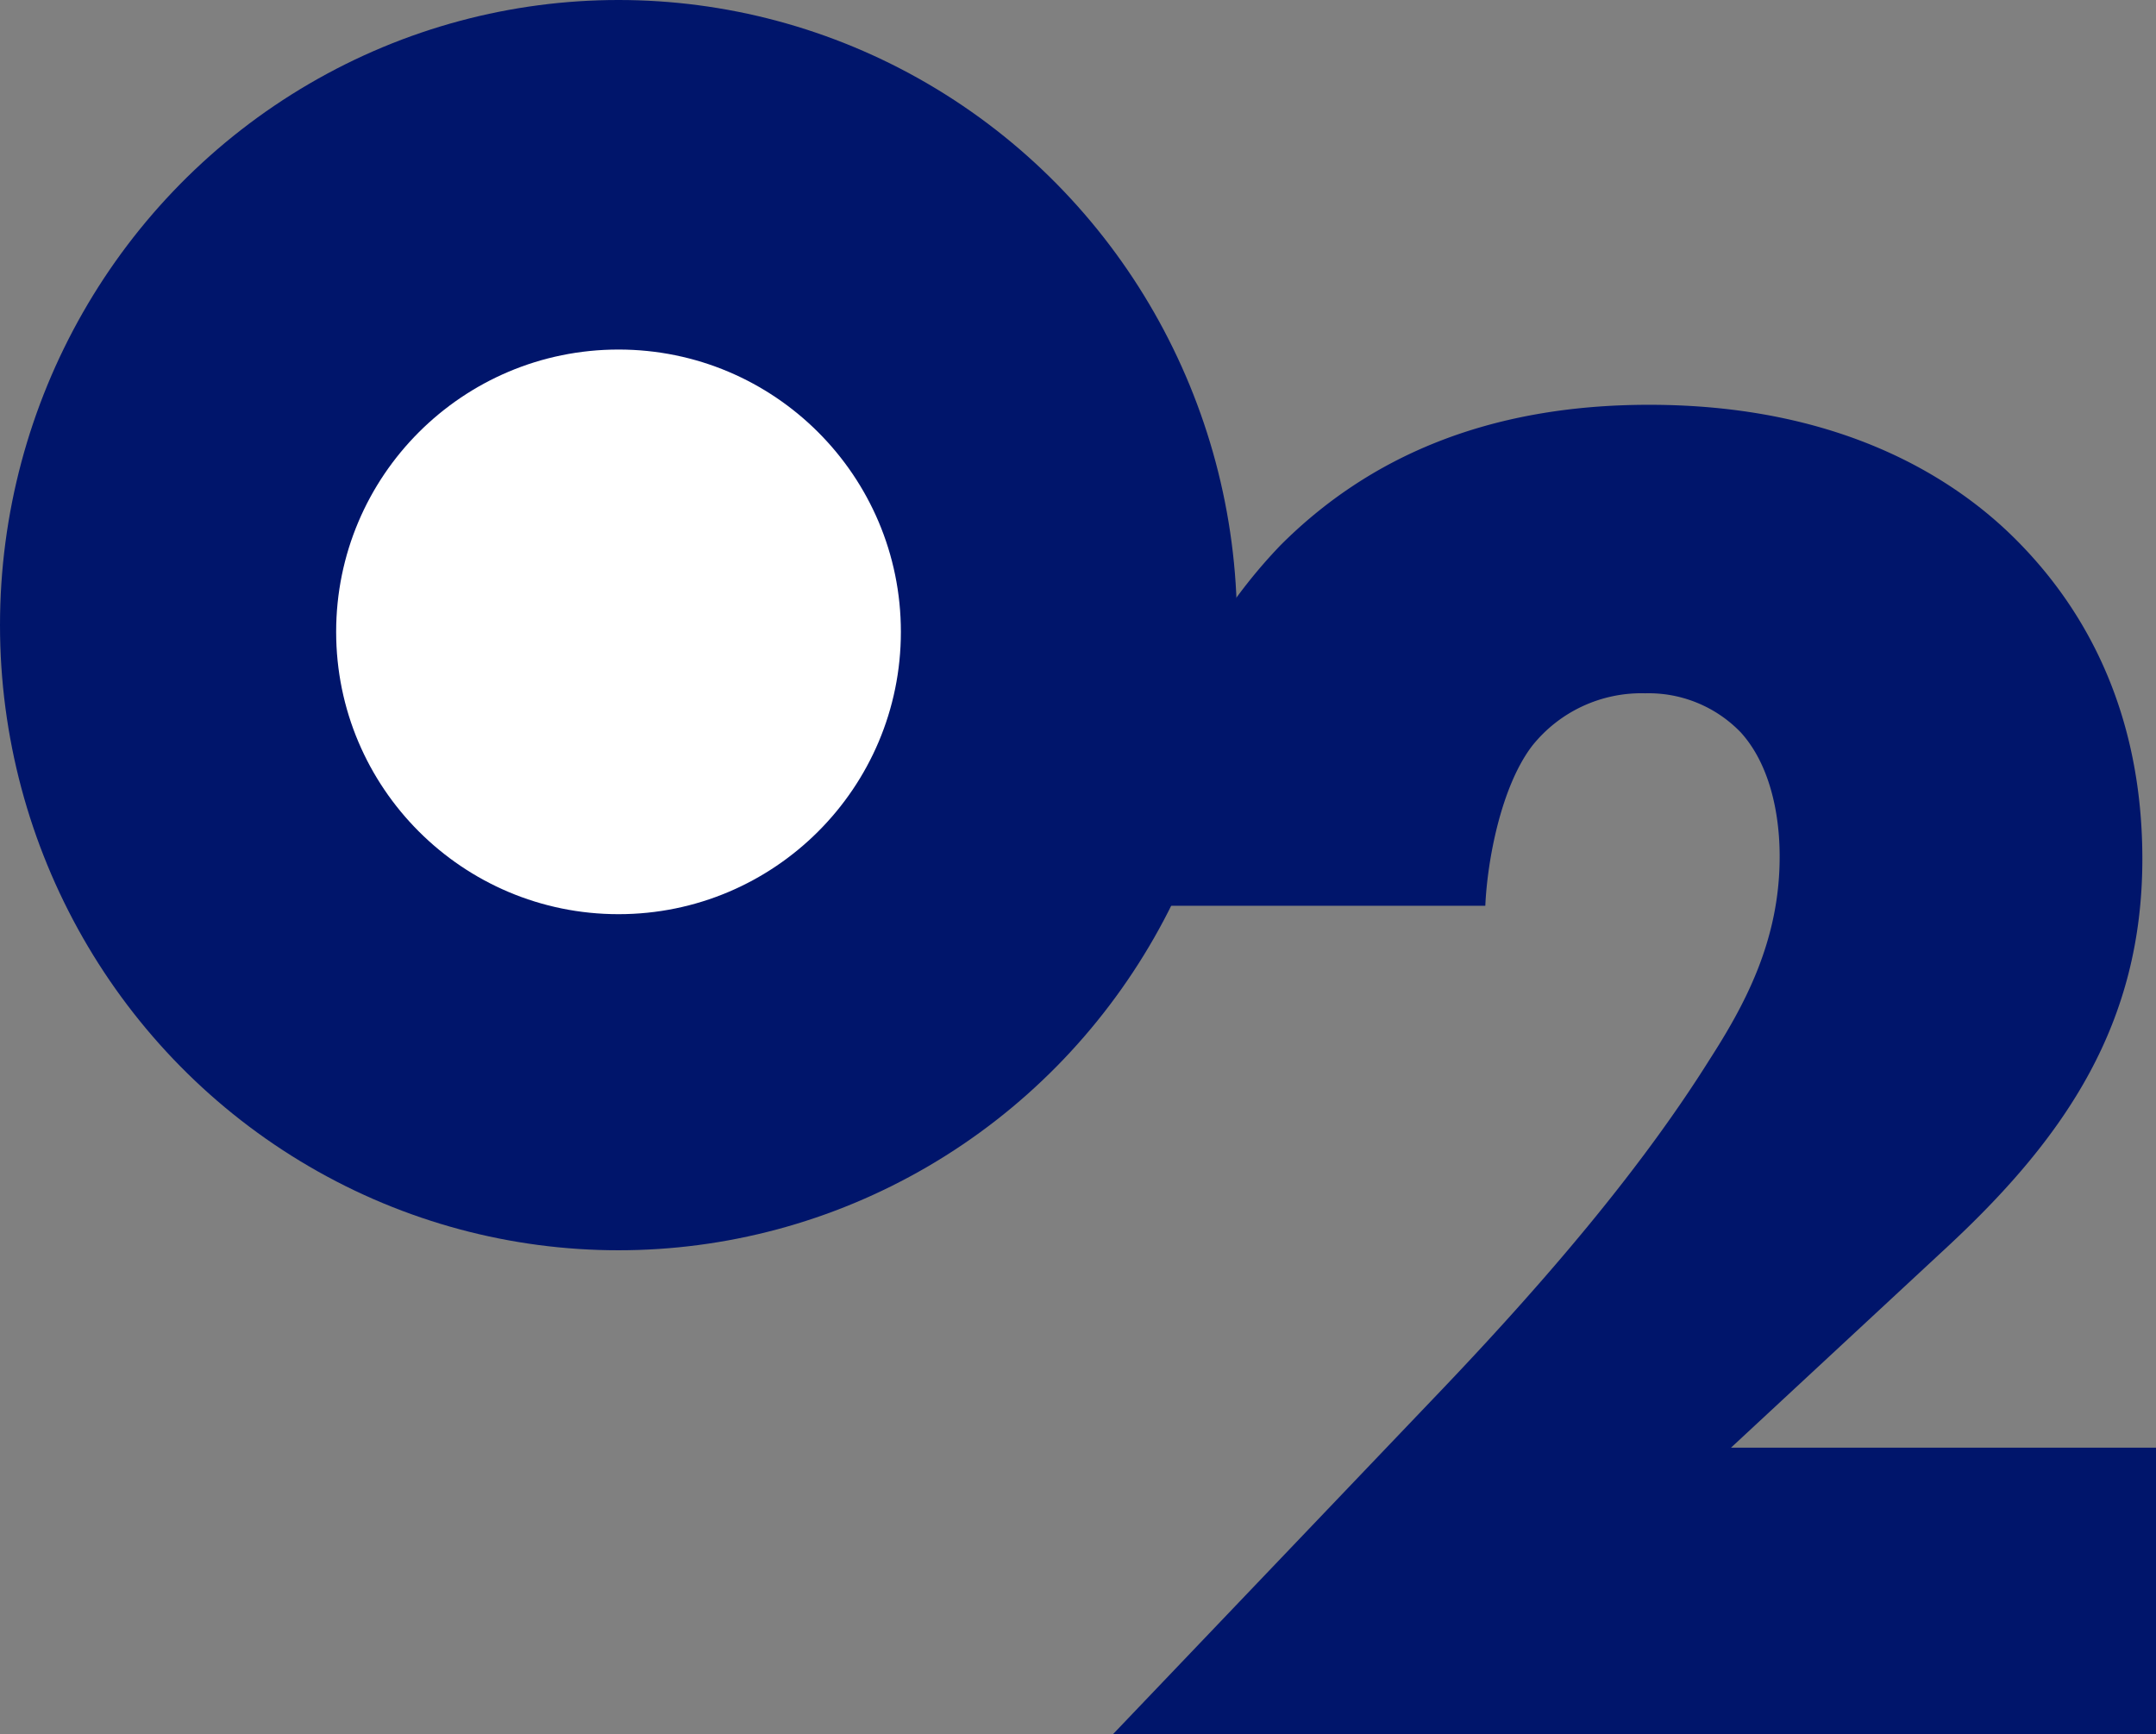
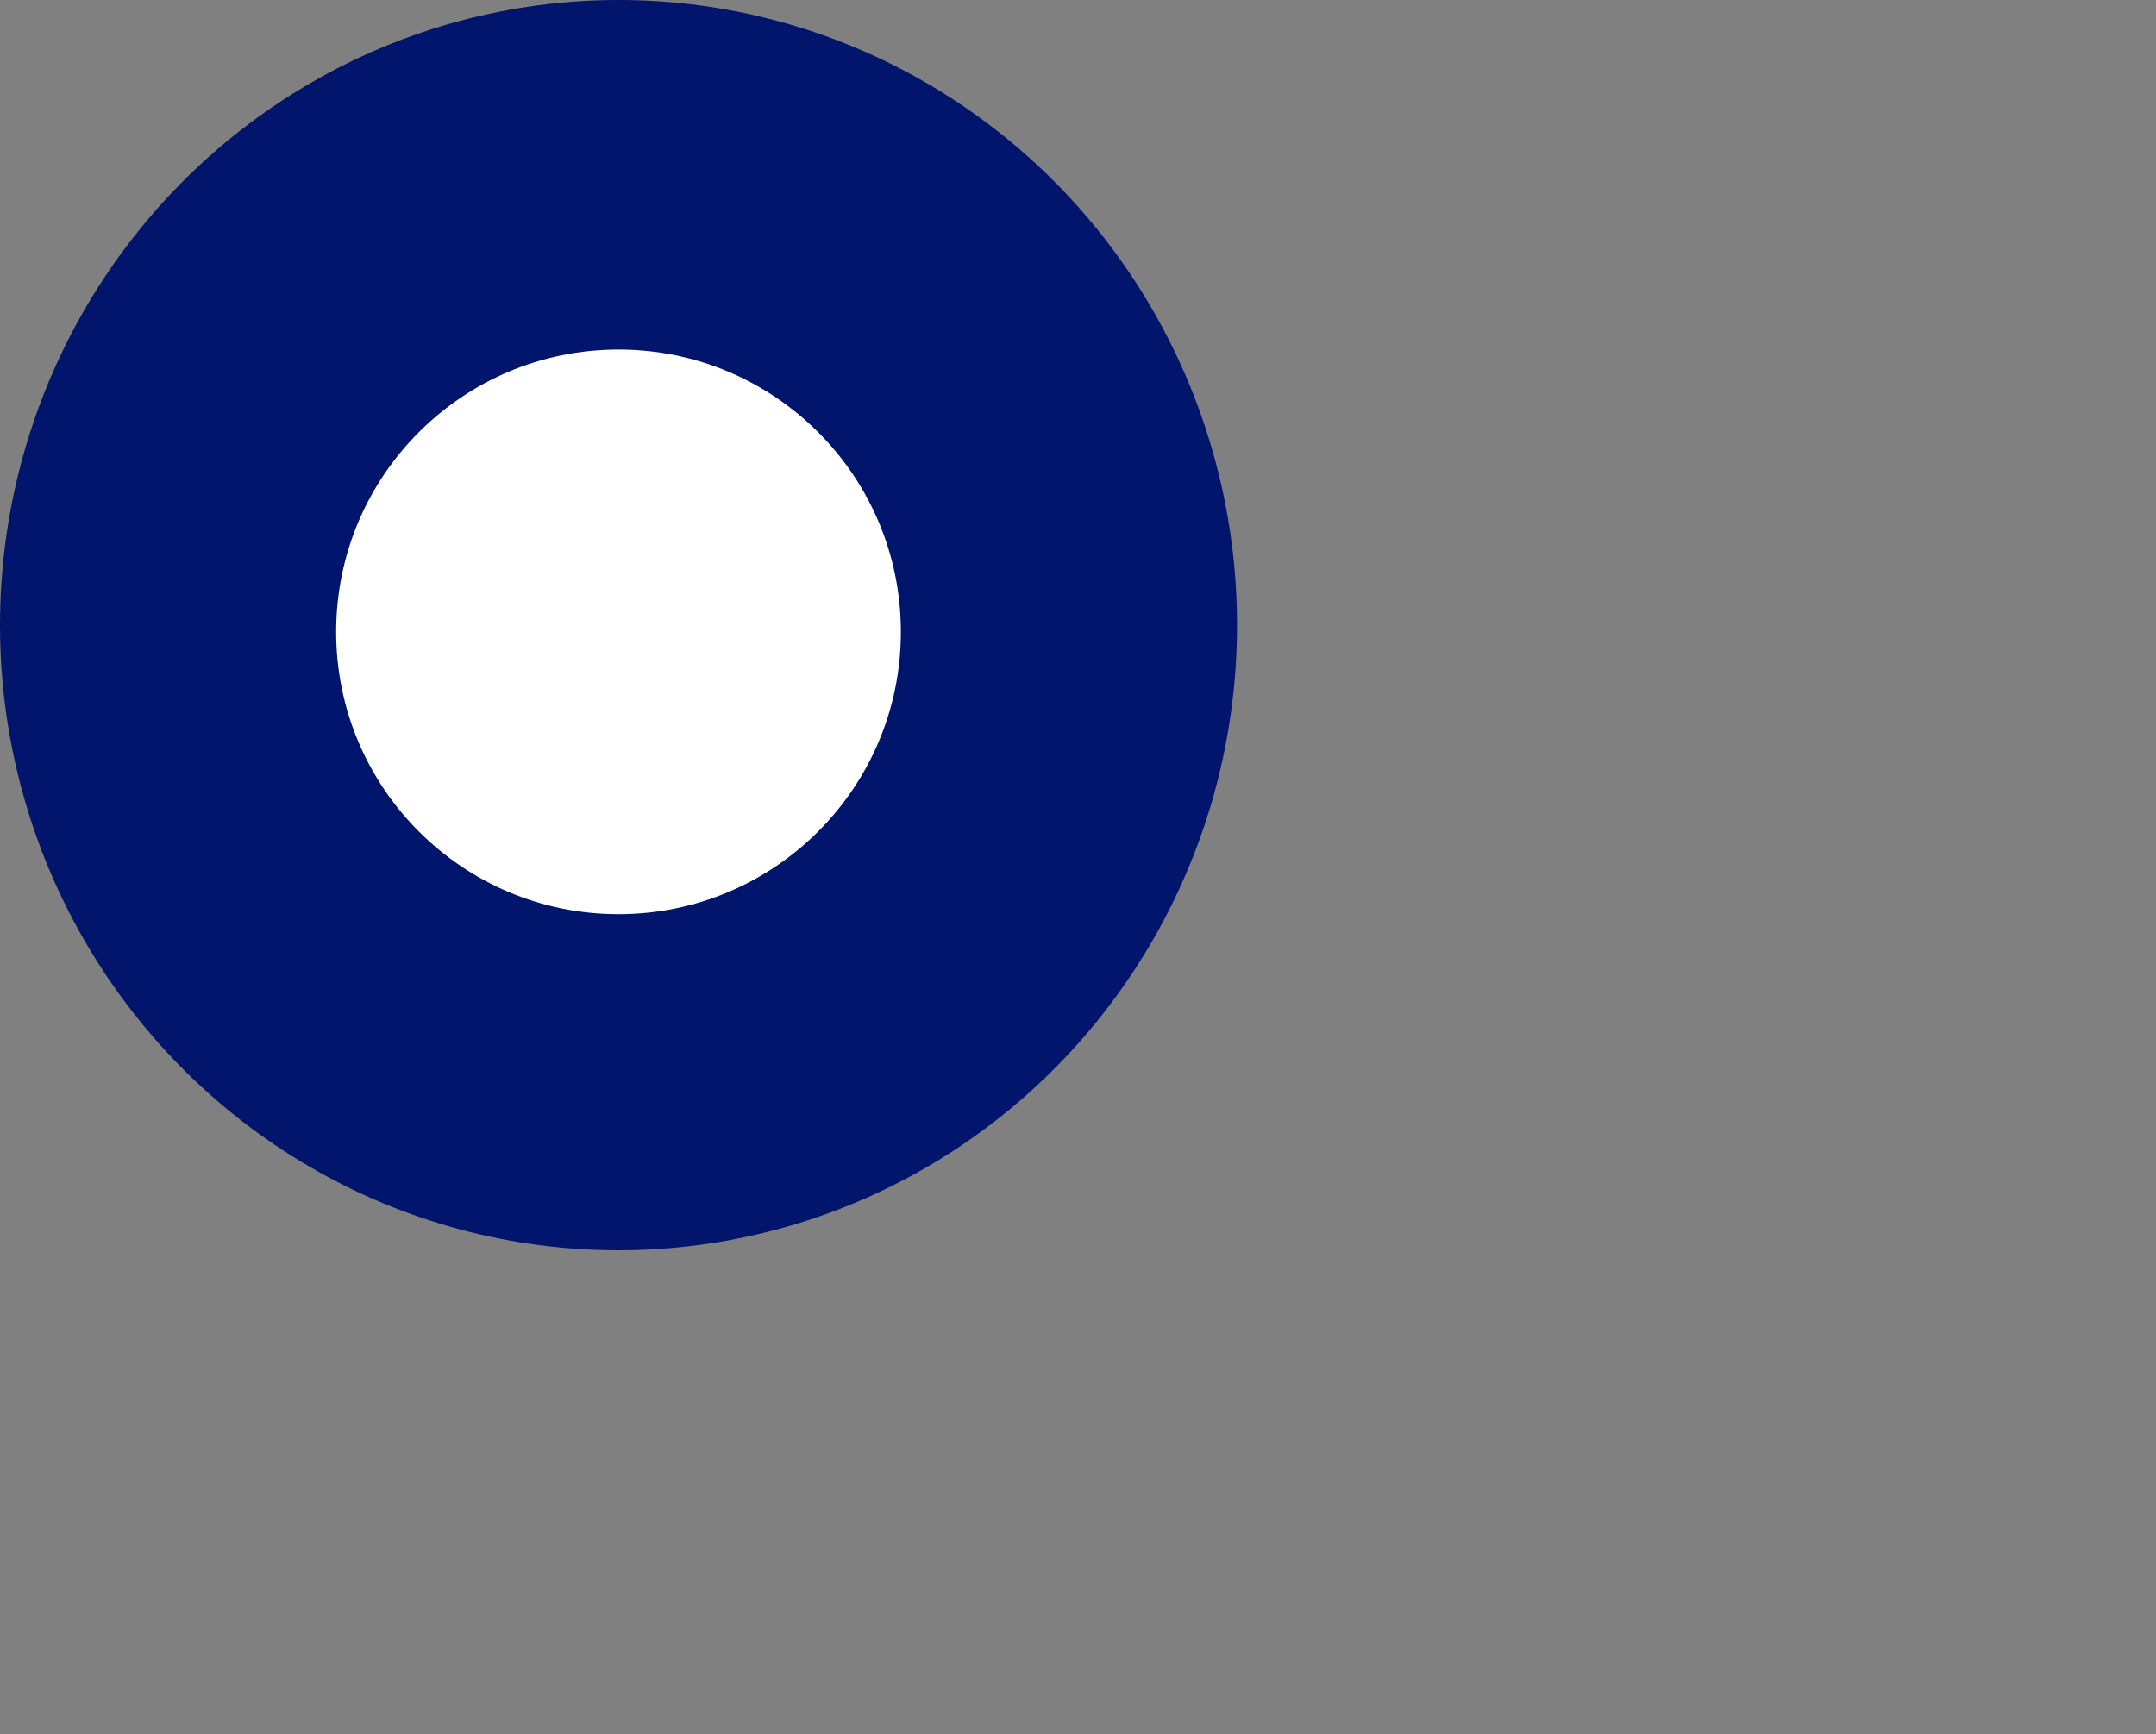
<svg xmlns="http://www.w3.org/2000/svg" width="160.345" height="129" viewBox="0 0 160.345 129">
  <rect x="0" y="0" width="160.345" height="129" fill="#808080" stroke="none" />
  <g transform="translate(-9 -74)">
    <g transform="translate(70 63)">
      <g transform="translate(1583 863)">
        <ellipse cx="46" cy="46.5" rx="46" ry="46.5" transform="translate(-1644 -852)" fill="#00156b" />
        <circle cx="21" cy="21" r="21" transform="translate(-1619 -826)" fill="#fff" />
      </g>
-       <path d="M81.345-21.315H49.735l16.24-15.08c8.7-8.12,14.355-16.53,14.355-28.71,0-12.47-5.51-19.865-9.425-23.78-4.35-4.35-12.76-10.005-27.26-10.005-12.035,0-20.88,3.915-27.405,10.44A38.466,38.466,0,0,0,5.51-61.625H31.465c.145-3.335,1.16-8.845,3.48-11.89a10.387,10.387,0,0,1,8.41-3.915,9.516,9.516,0,0,1,7.1,2.9c2.9,3.19,2.9,8.265,2.9,9.28,0,6.235-2.61,11.02-5.22,15.08-4.64,7.4-11.165,15.37-19.865,24.5L3.77,0H81.345Z" transform="translate(18 140)" fill="#00156b" />
    </g>
  </g>
</svg>